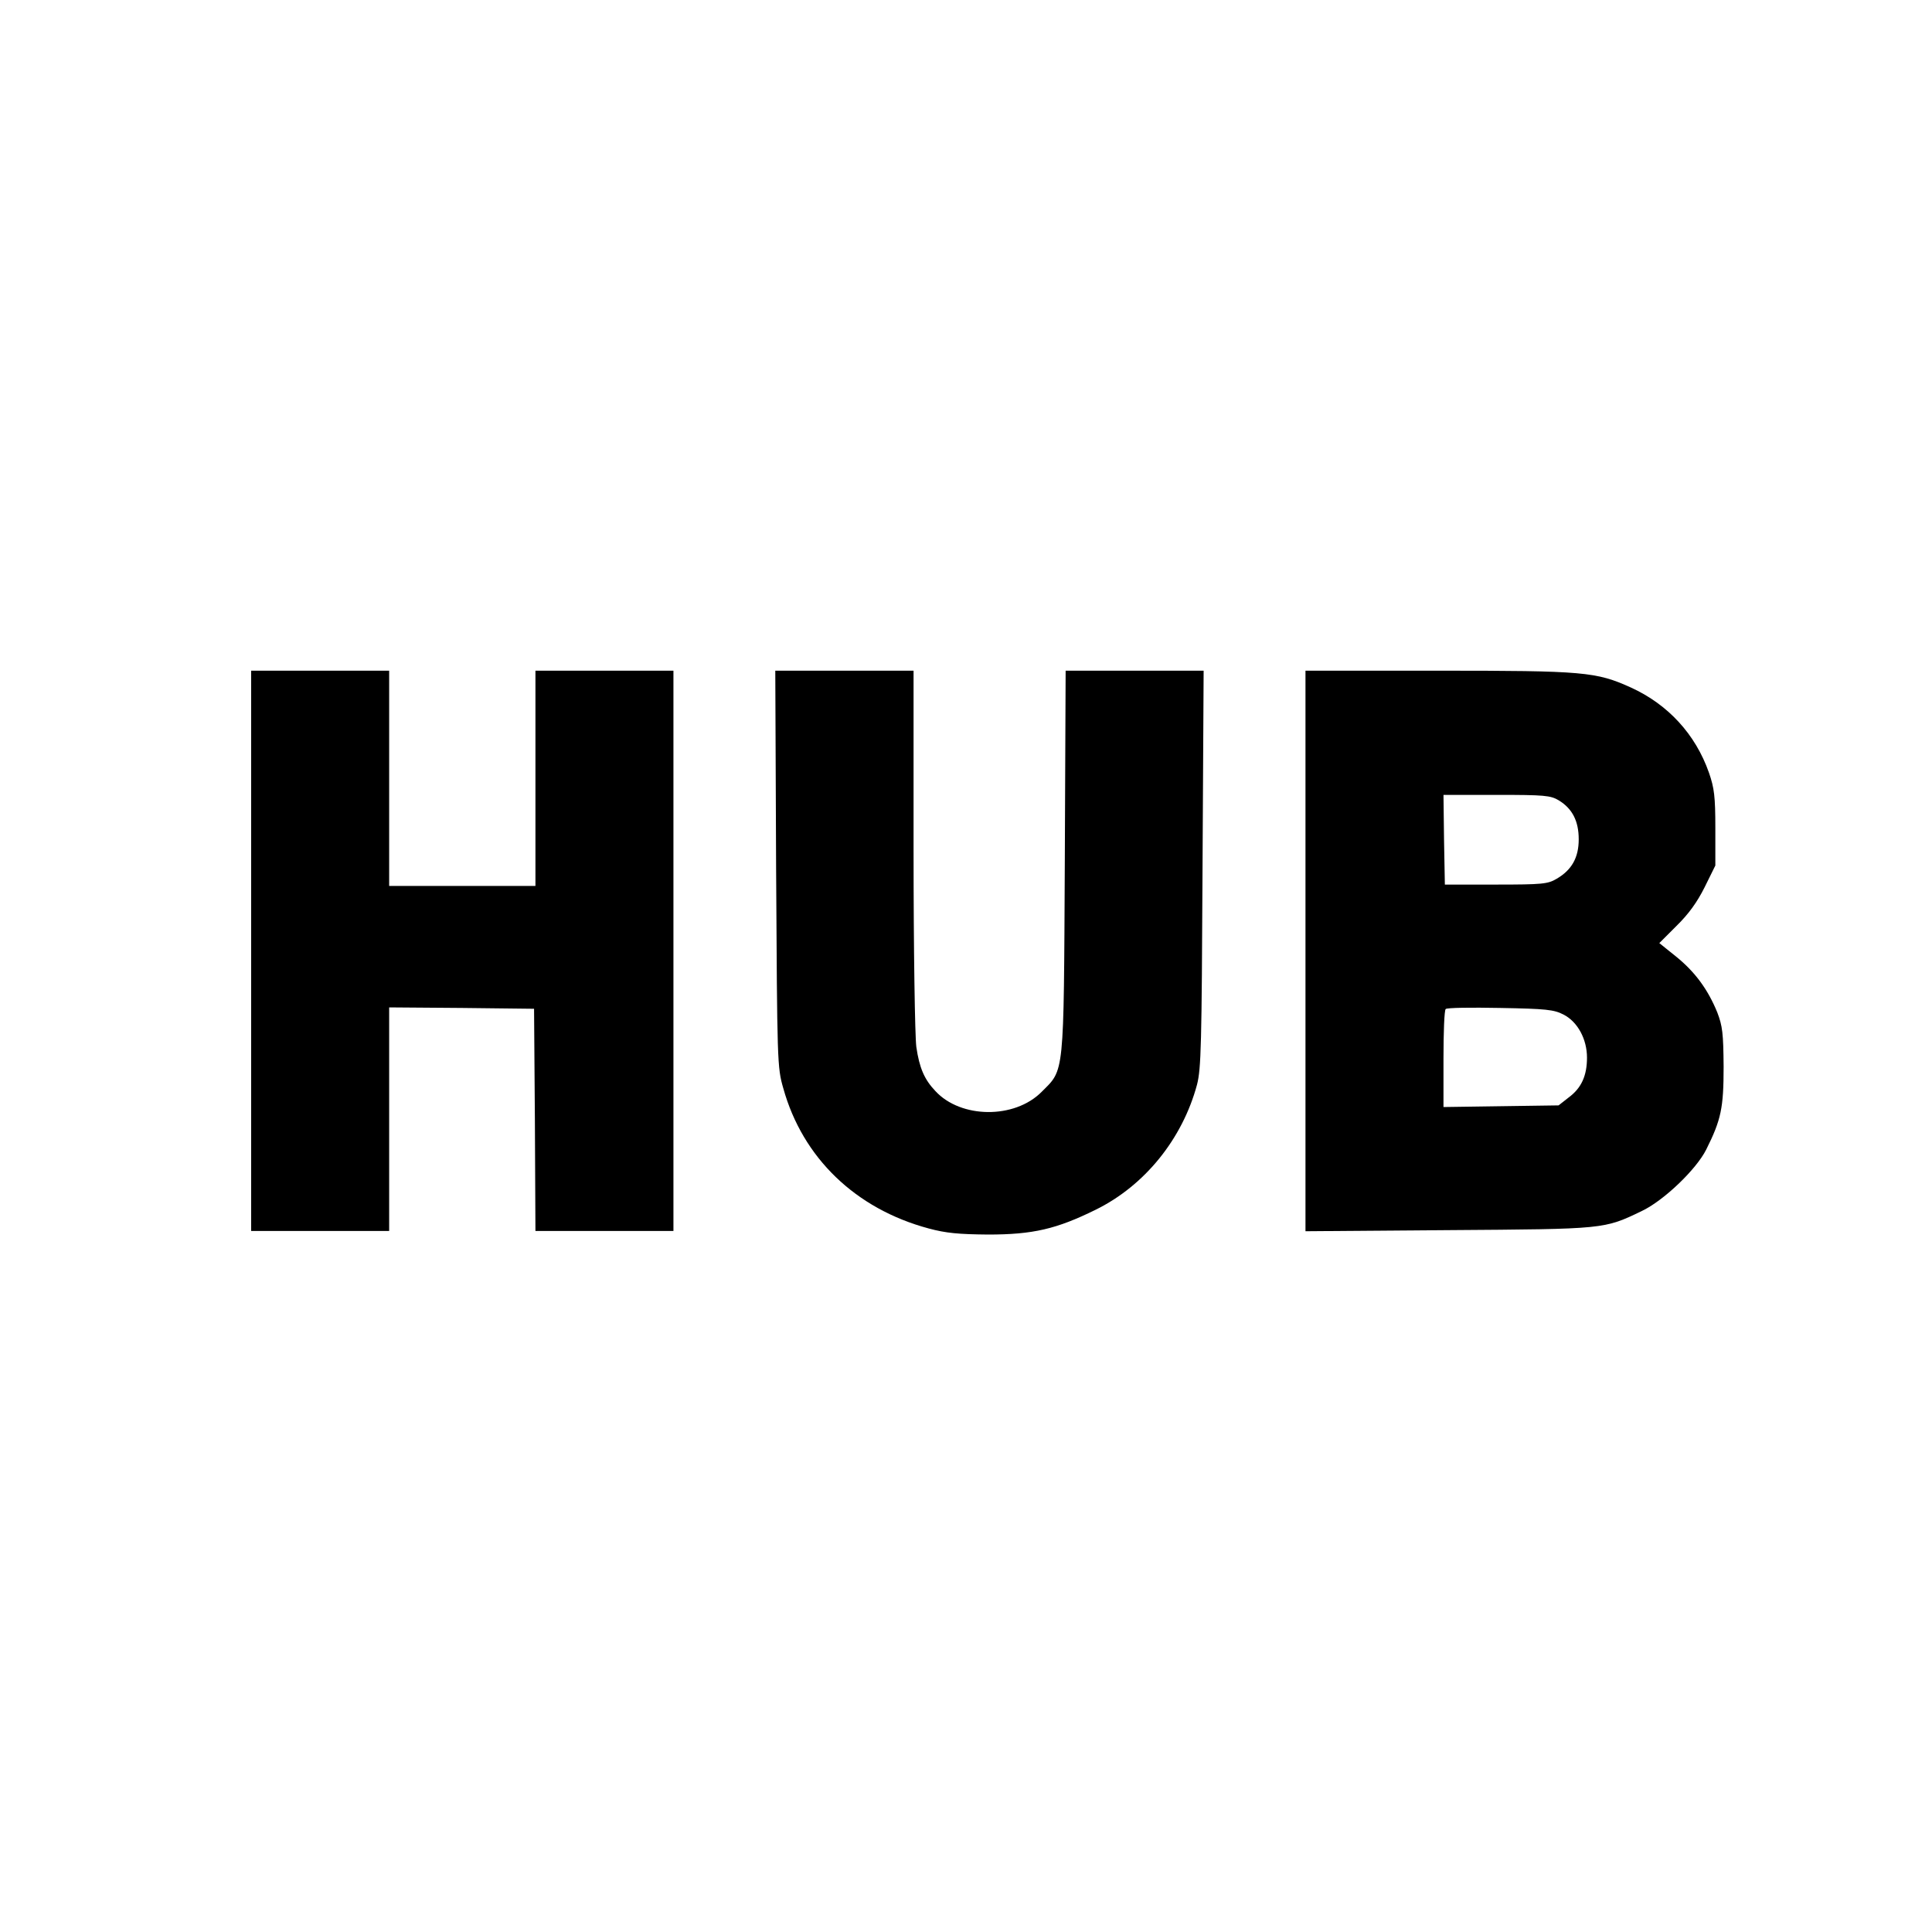
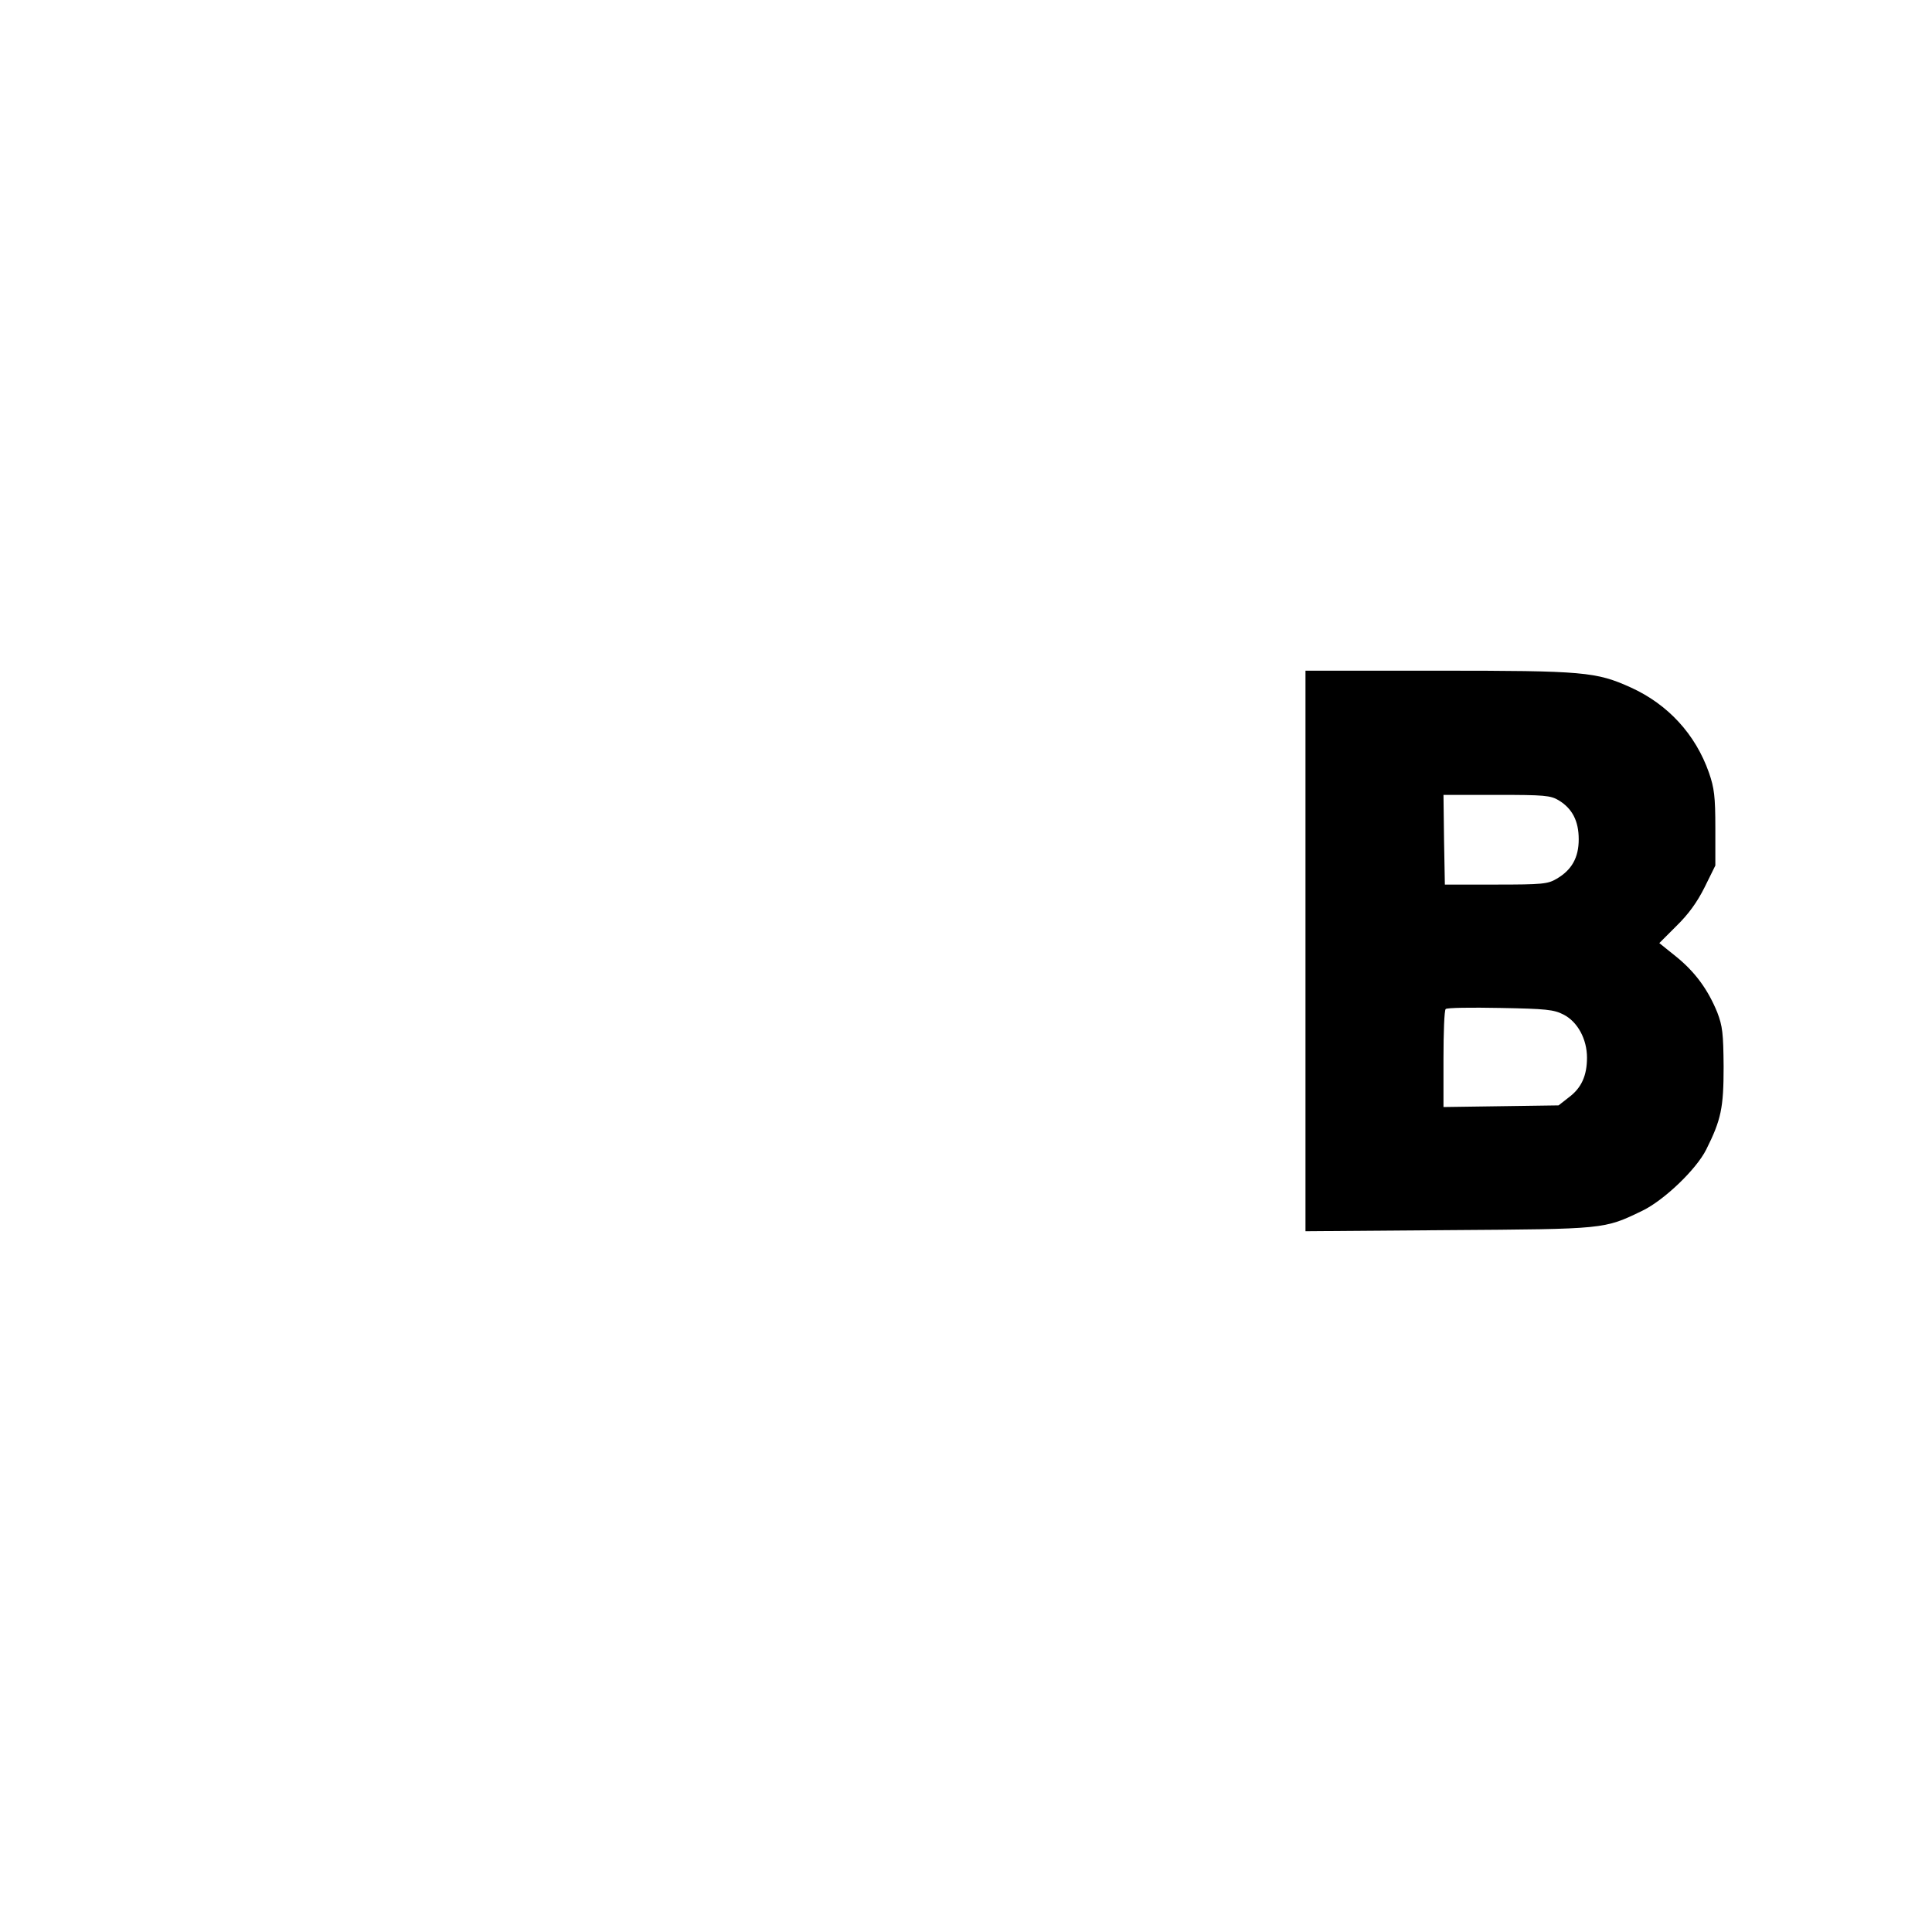
<svg xmlns="http://www.w3.org/2000/svg" version="1.0" width="700pt" height="700pt" viewBox="0 0 700 700" preserveAspectRatio="xMidYMid meet">
  <g transform="translate(0,700) scale(0.1,-0.1)" fill="#000000" stroke="none">
-     <path d="M910 3555 l0 -1015 250 0 250 0 0 405 0 405 263 -2 262 -3 3 -402 2 -403 250 0 250 0 0 1015 0 1015 -250 0 -250 0 0 -390 0 -390 -265 0 -265 0 0 390 0 390 -250 0 -250 0 0 -1015z" />
-     <path d="M2812 3853 c4 -703 4 -720 26 -796 70 -252 262 -437 527 -508 63 -17 109 -21 215 -22 163 0 248 20 390 90 177 87 314 256 367 453 15 58 17 143 20 783 l4 717 -250 0 -250 0 -3 -692 c-4 -784 -1 -751 -84 -834 -98 -99 -293 -97 -385 3 -40 42 -58 84 -69 160 -5 39 -10 345 -10 716 l0 647 -250 0 -251 0 3 -717z" />
    <path d="M4730 3554 l0 -1015 518 4 c570 4 563 3 702 70 79 38 196 150 232 222 54 108 63 151 63 300 -1 122 -4 147 -23 197 -34 83 -80 146 -149 202 l-61 49 62 62 c44 43 75 86 102 140 l39 79 0 135 c0 116 -4 146 -23 201 -49 140 -149 248 -283 309 -126 57 -170 61 -699 61 l-480 0 0 -1016z m918 546 c49 -30 72 -75 72 -141 0 -66 -25 -111 -80 -143 -32 -19 -52 -21 -220 -21 l-185 0 -3 163 -2 162 192 0 c175 0 196 -2 226 -20z m17 -776 c51 -26 85 -89 85 -156 0 -65 -20 -110 -66 -144 l-37 -29 -209 -3 -208 -3 0 174 c0 95 3 177 8 181 4 5 93 6 197 4 167 -3 195 -6 230 -24z" />
  </g>
</svg>